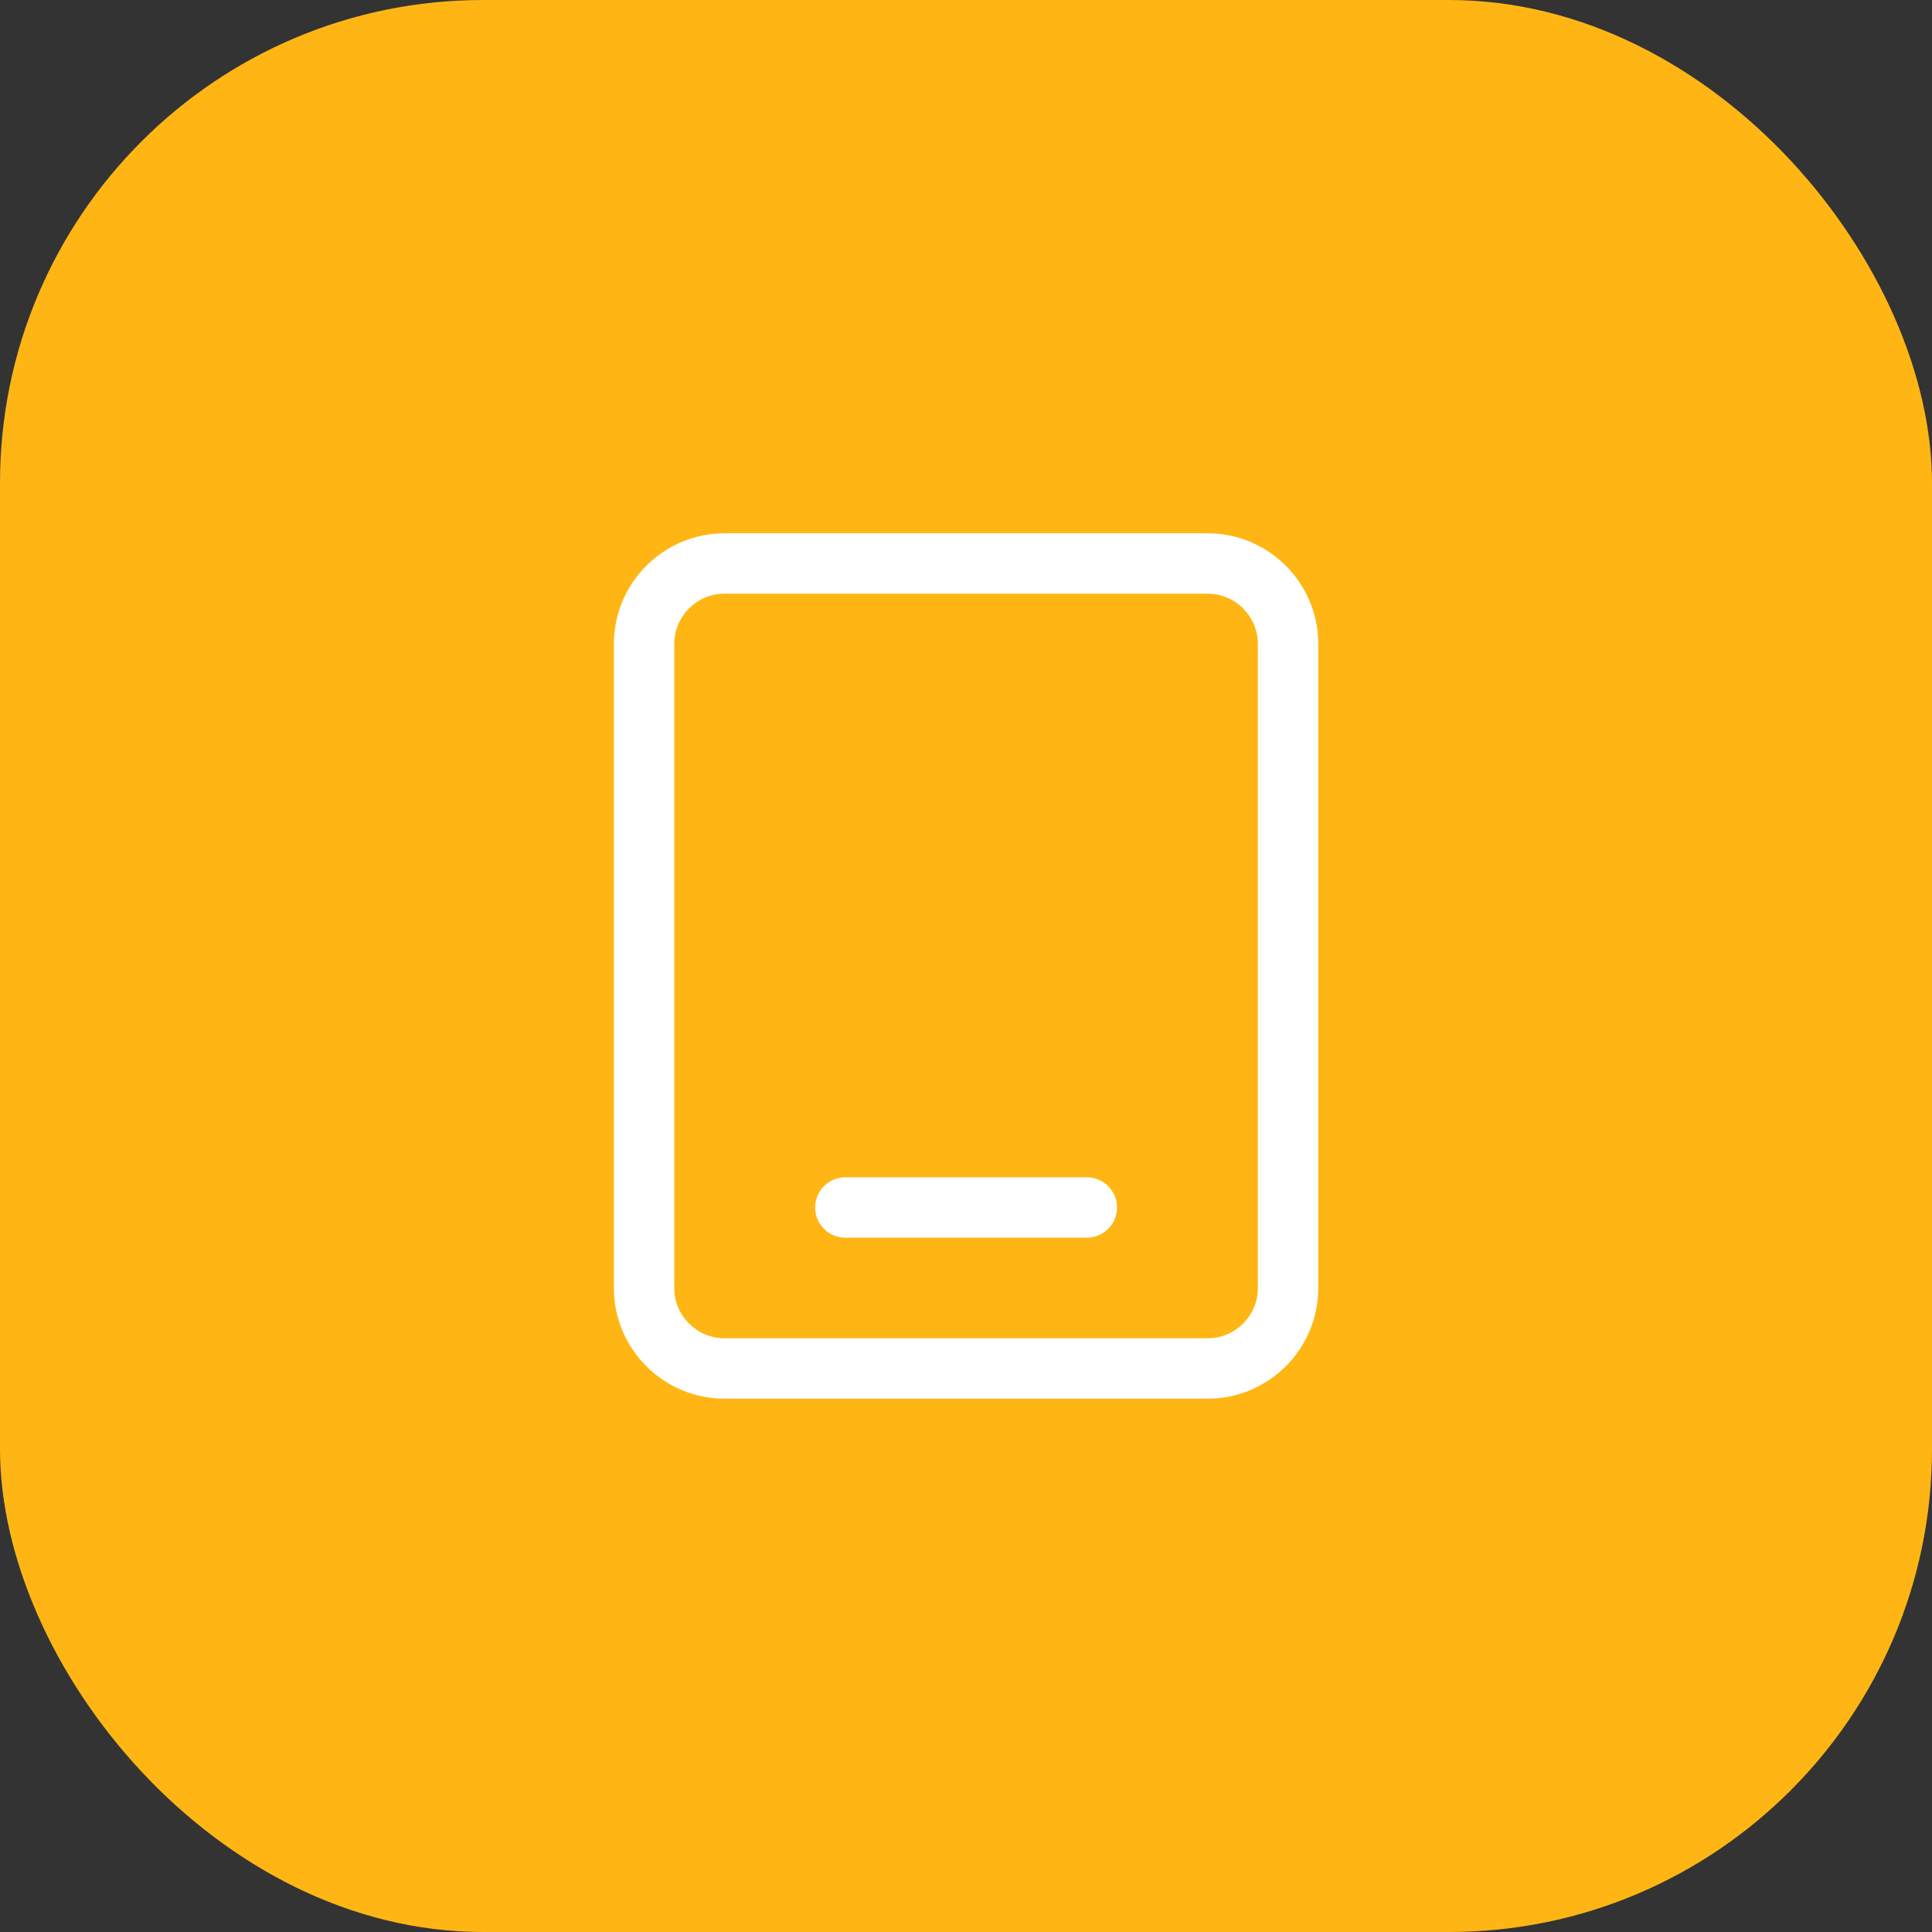
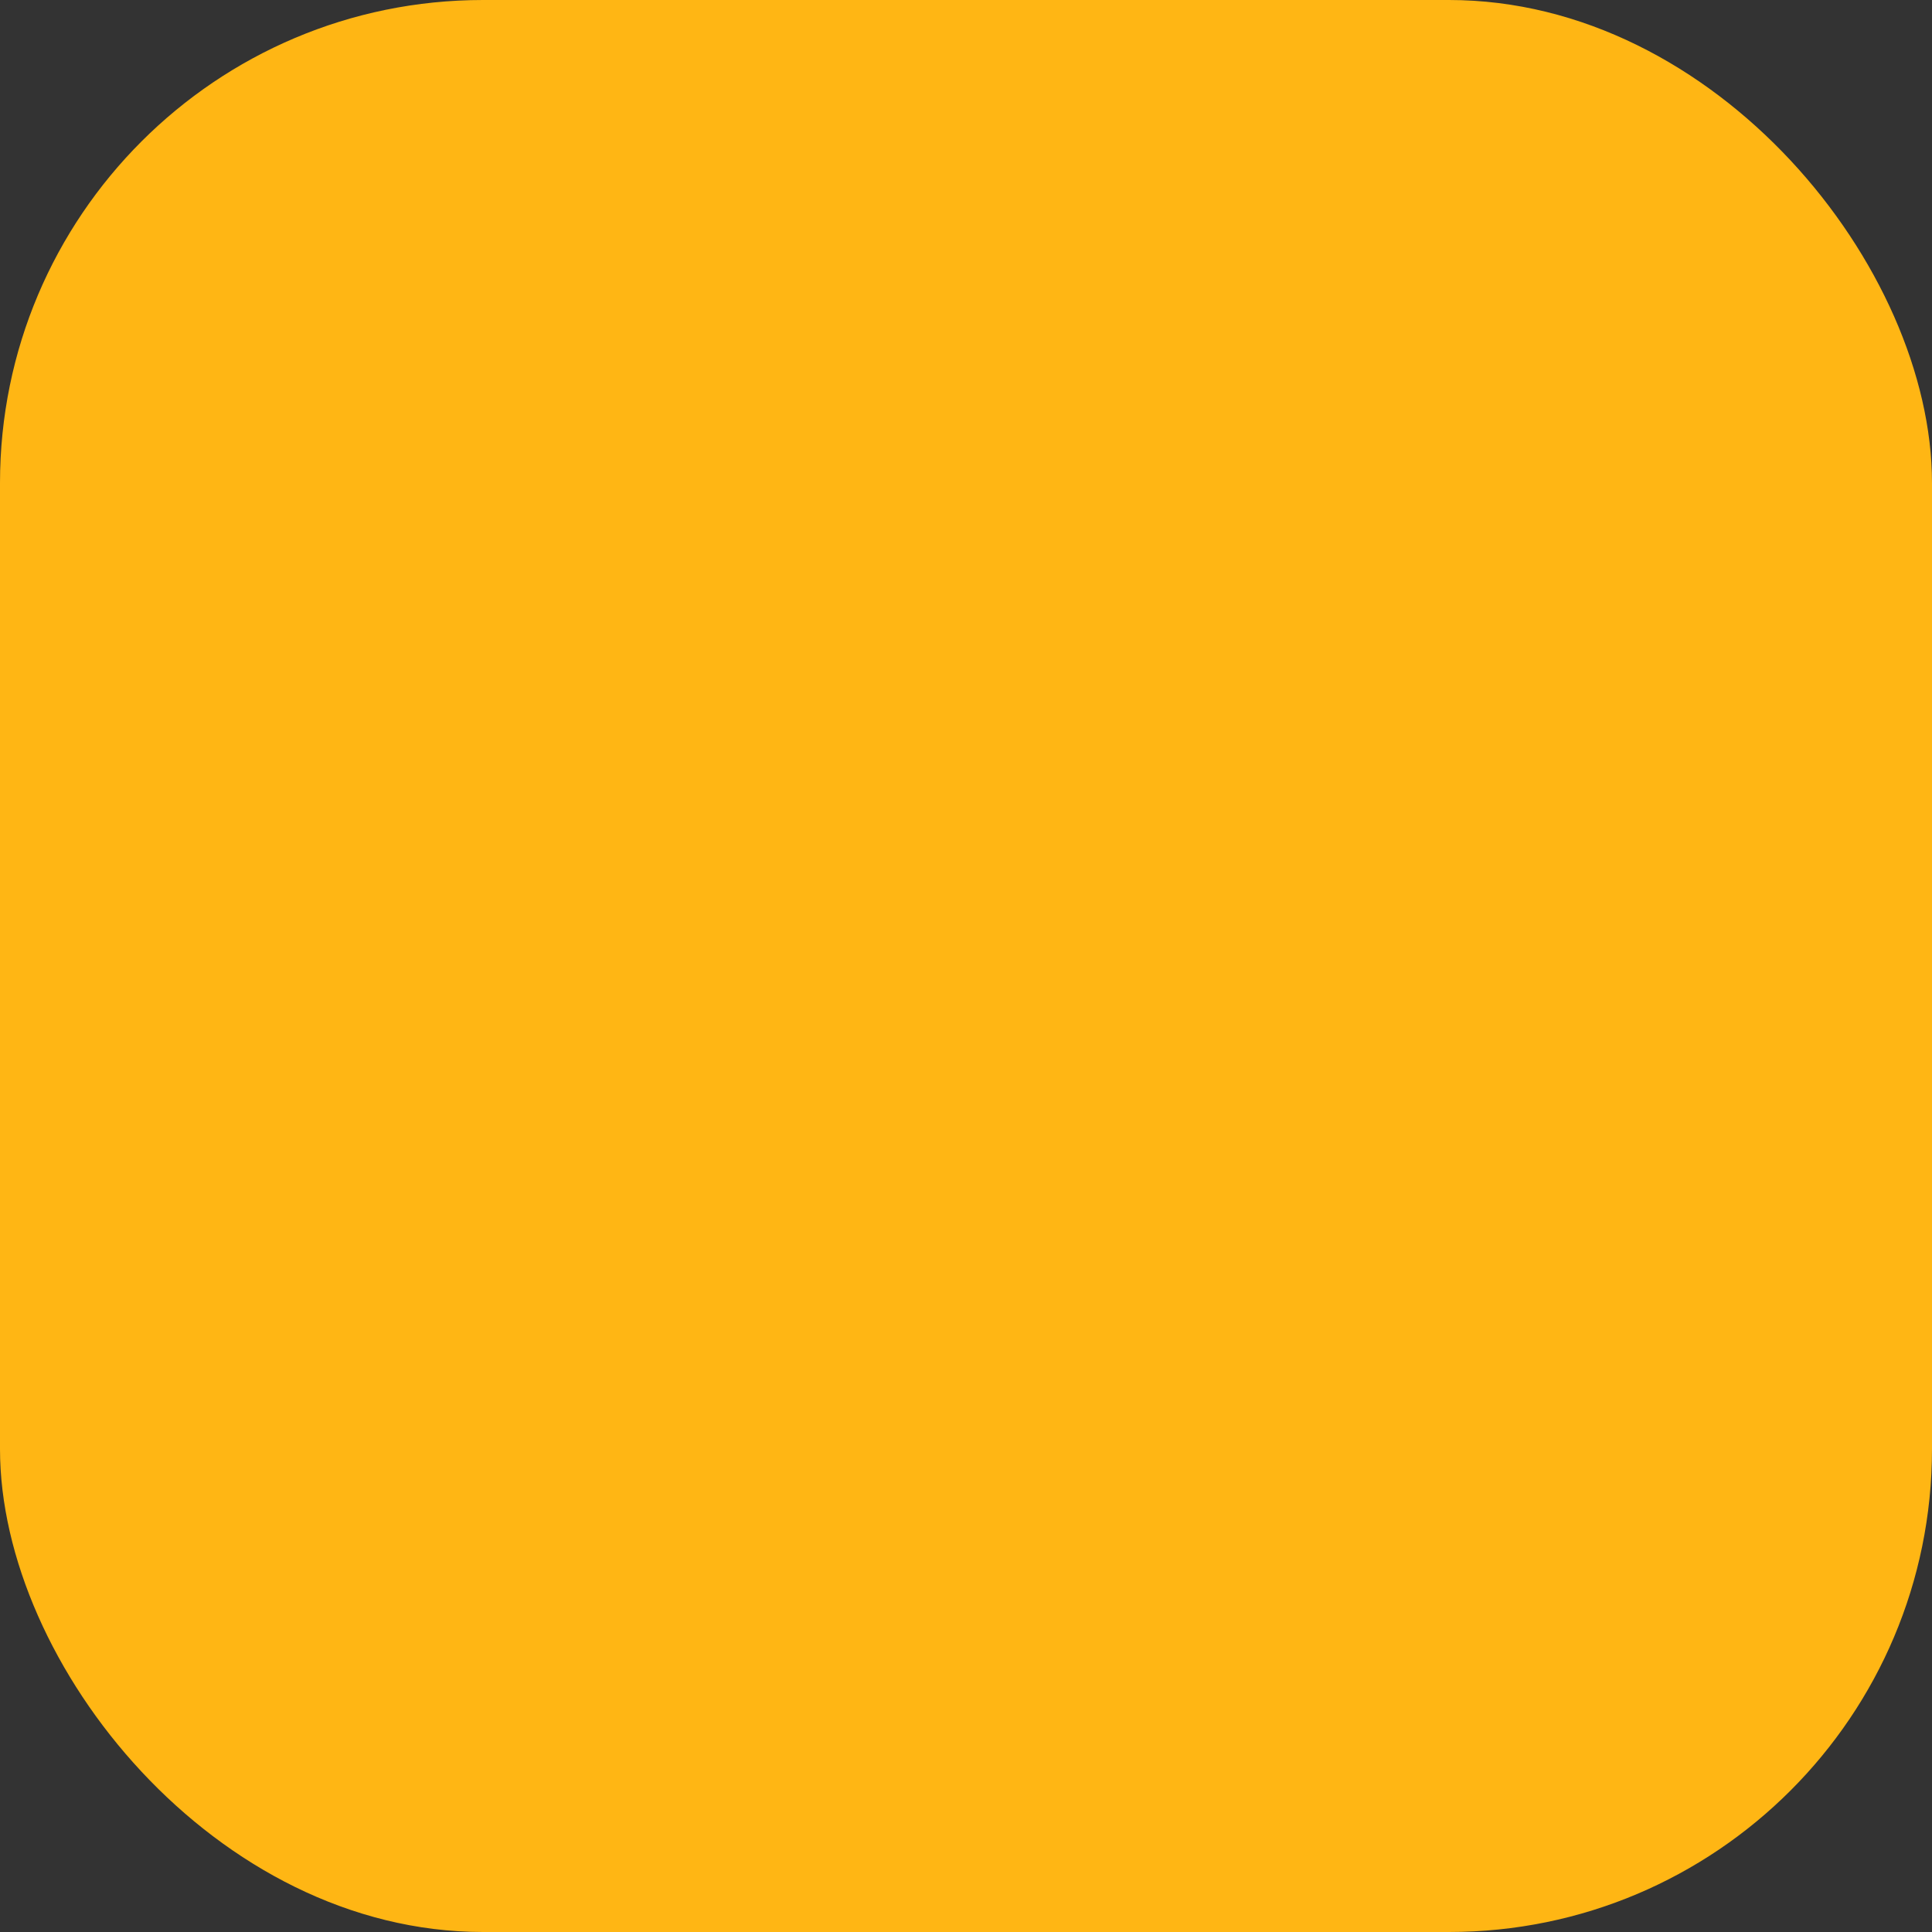
<svg xmlns="http://www.w3.org/2000/svg" width="64" height="64" viewBox="0 0 64 64" fill="none">
  <rect x="0" y="0" width="64" height="64" fill="#333333" stroke="none" />
  <rect width="64" height="64" rx="16" fill="#FFB614" />
-   <path d="M40.003 17.666H24.003C21.98 17.666 20.336 19.311 20.336 21.333V42.666C20.336 44.689 21.98 46.333 24.003 46.333H40.003C42.025 46.333 43.669 44.689 43.669 42.666V21.333C43.669 19.311 42.025 17.666 40.003 17.666ZM41.669 42.666C41.669 43.586 40.922 44.333 40.003 44.333H24.003C23.083 44.333 22.336 43.586 22.336 42.666V21.333C22.336 20.414 23.083 19.666 24.003 19.666H40.003C40.922 19.666 41.669 20.414 41.669 21.333V42.666ZM37.003 40C37.003 40.552 36.555 41 36.003 41H28.003C27.451 41 27.003 40.552 27.003 40C27.003 39.448 27.451 39 28.003 39H36.003C36.555 39 37.003 39.448 37.003 40Z" fill="white" />
</svg>